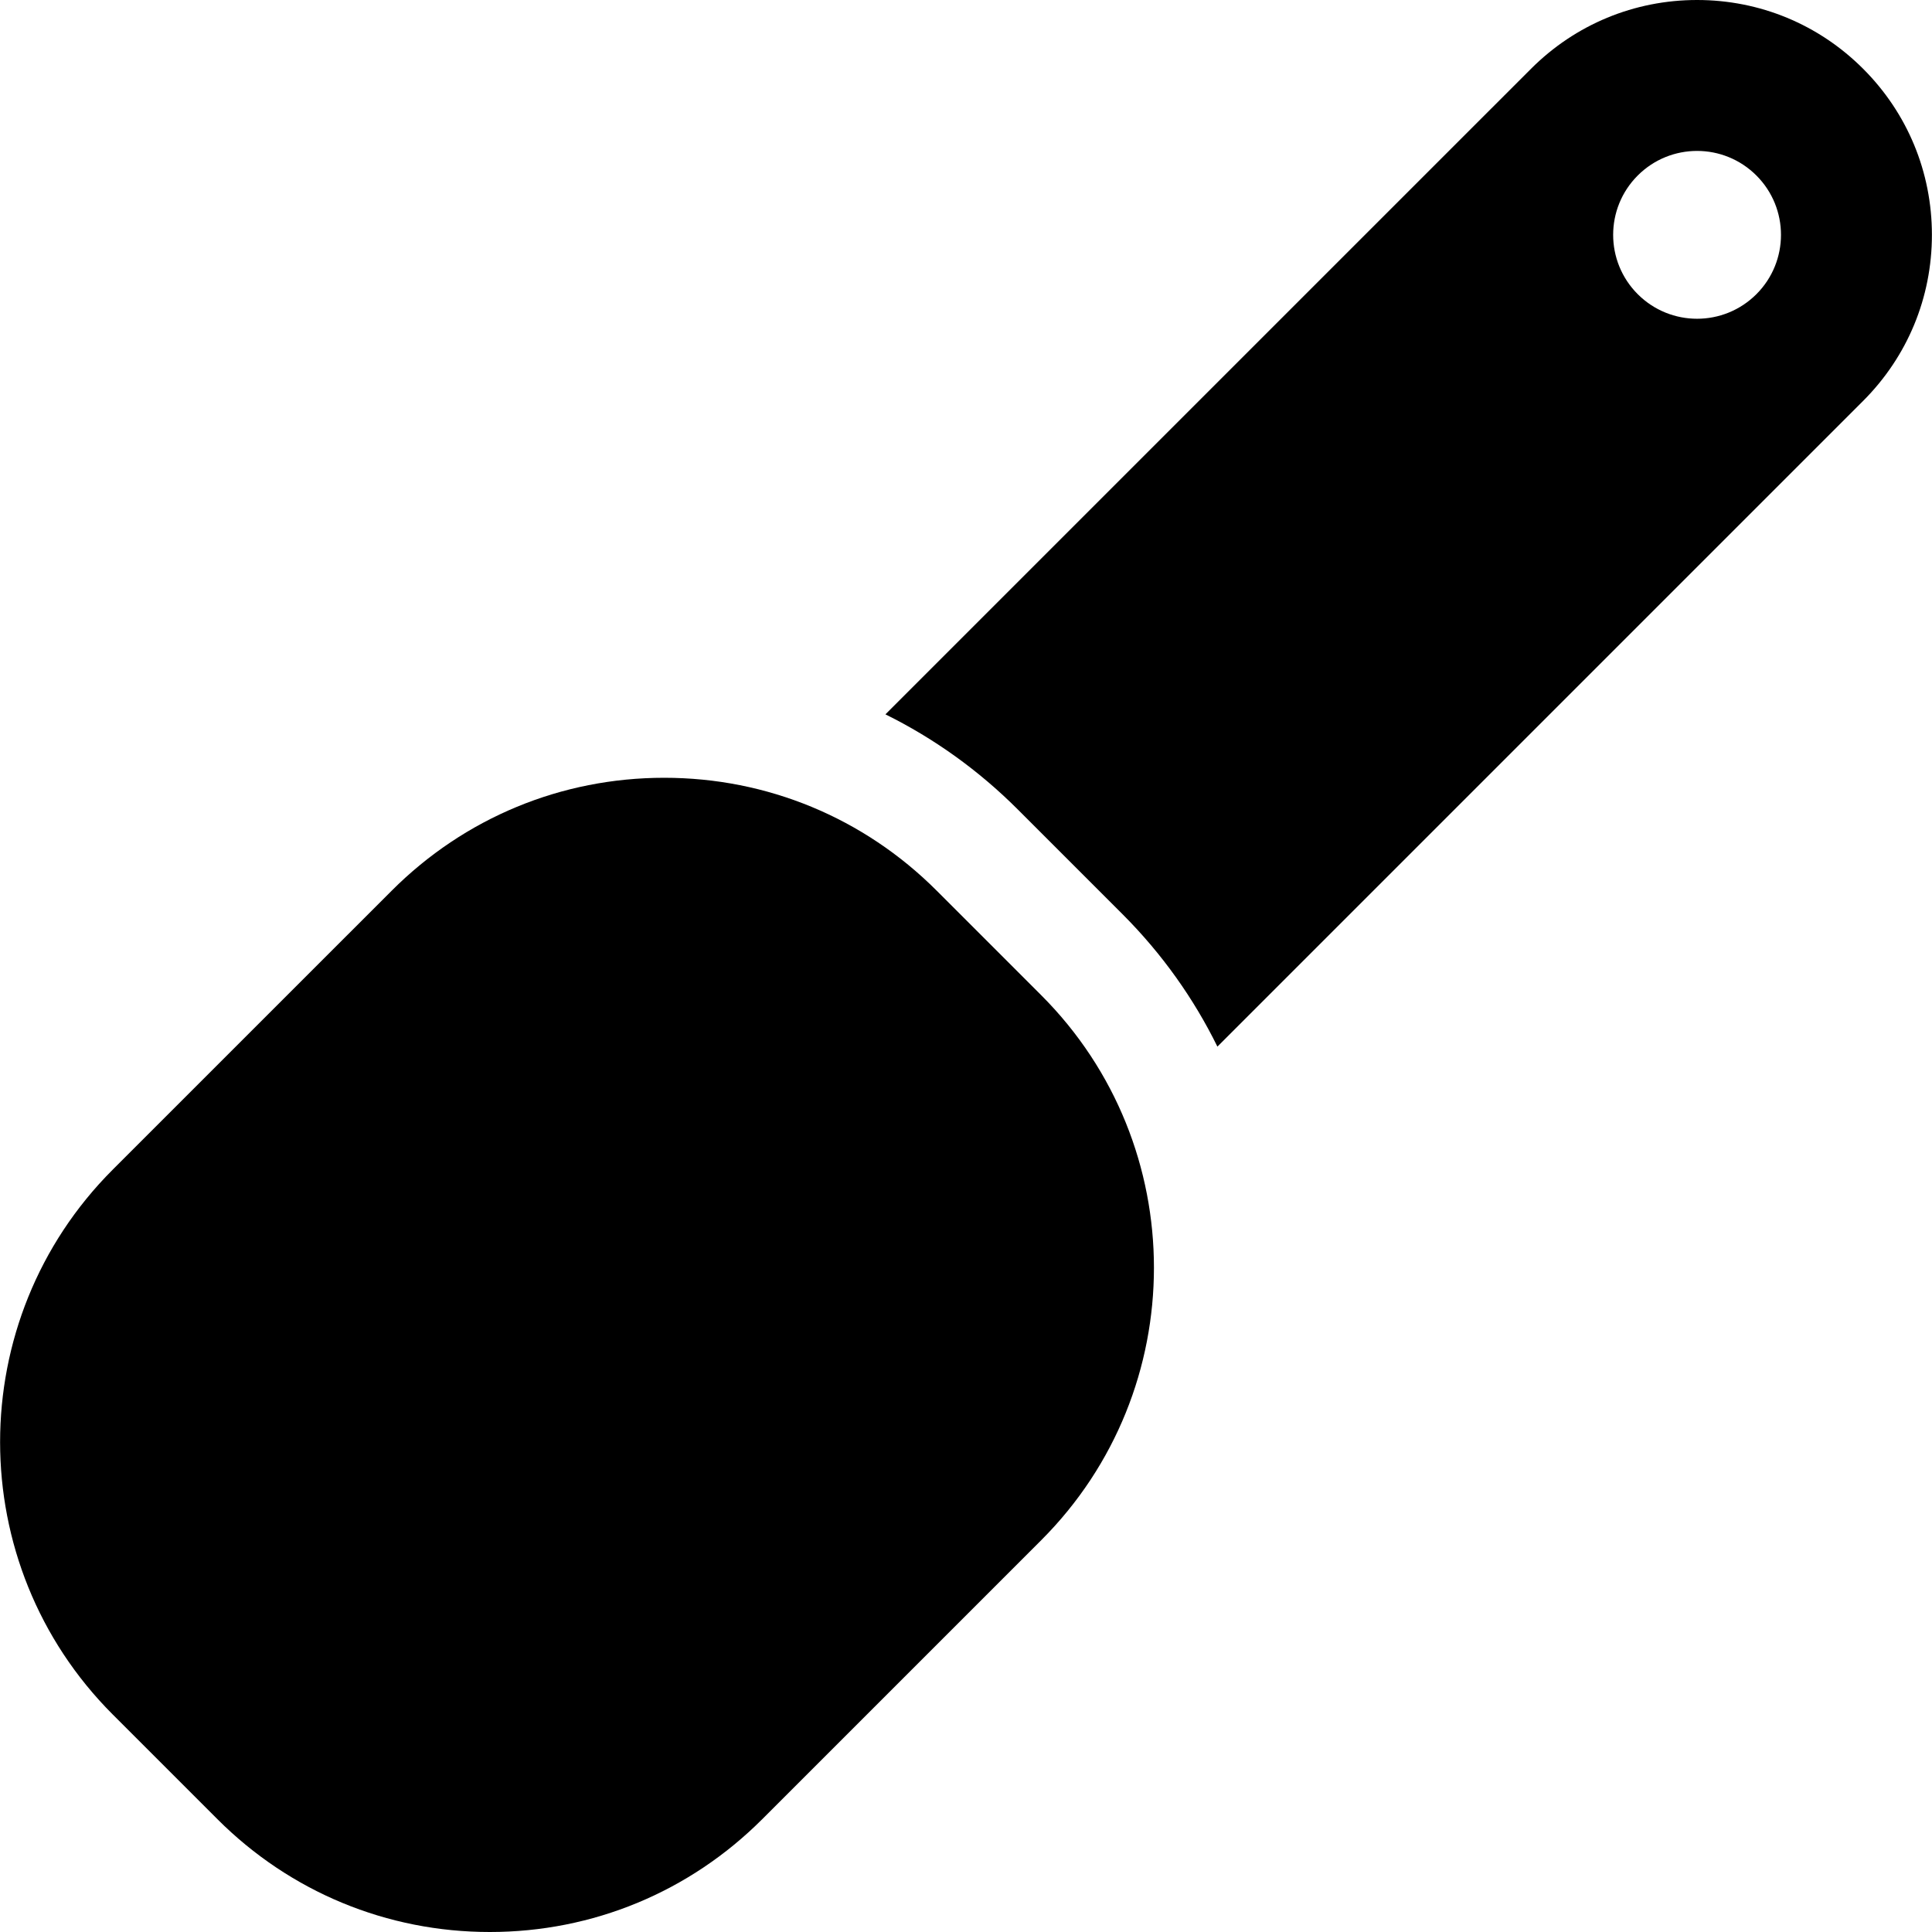
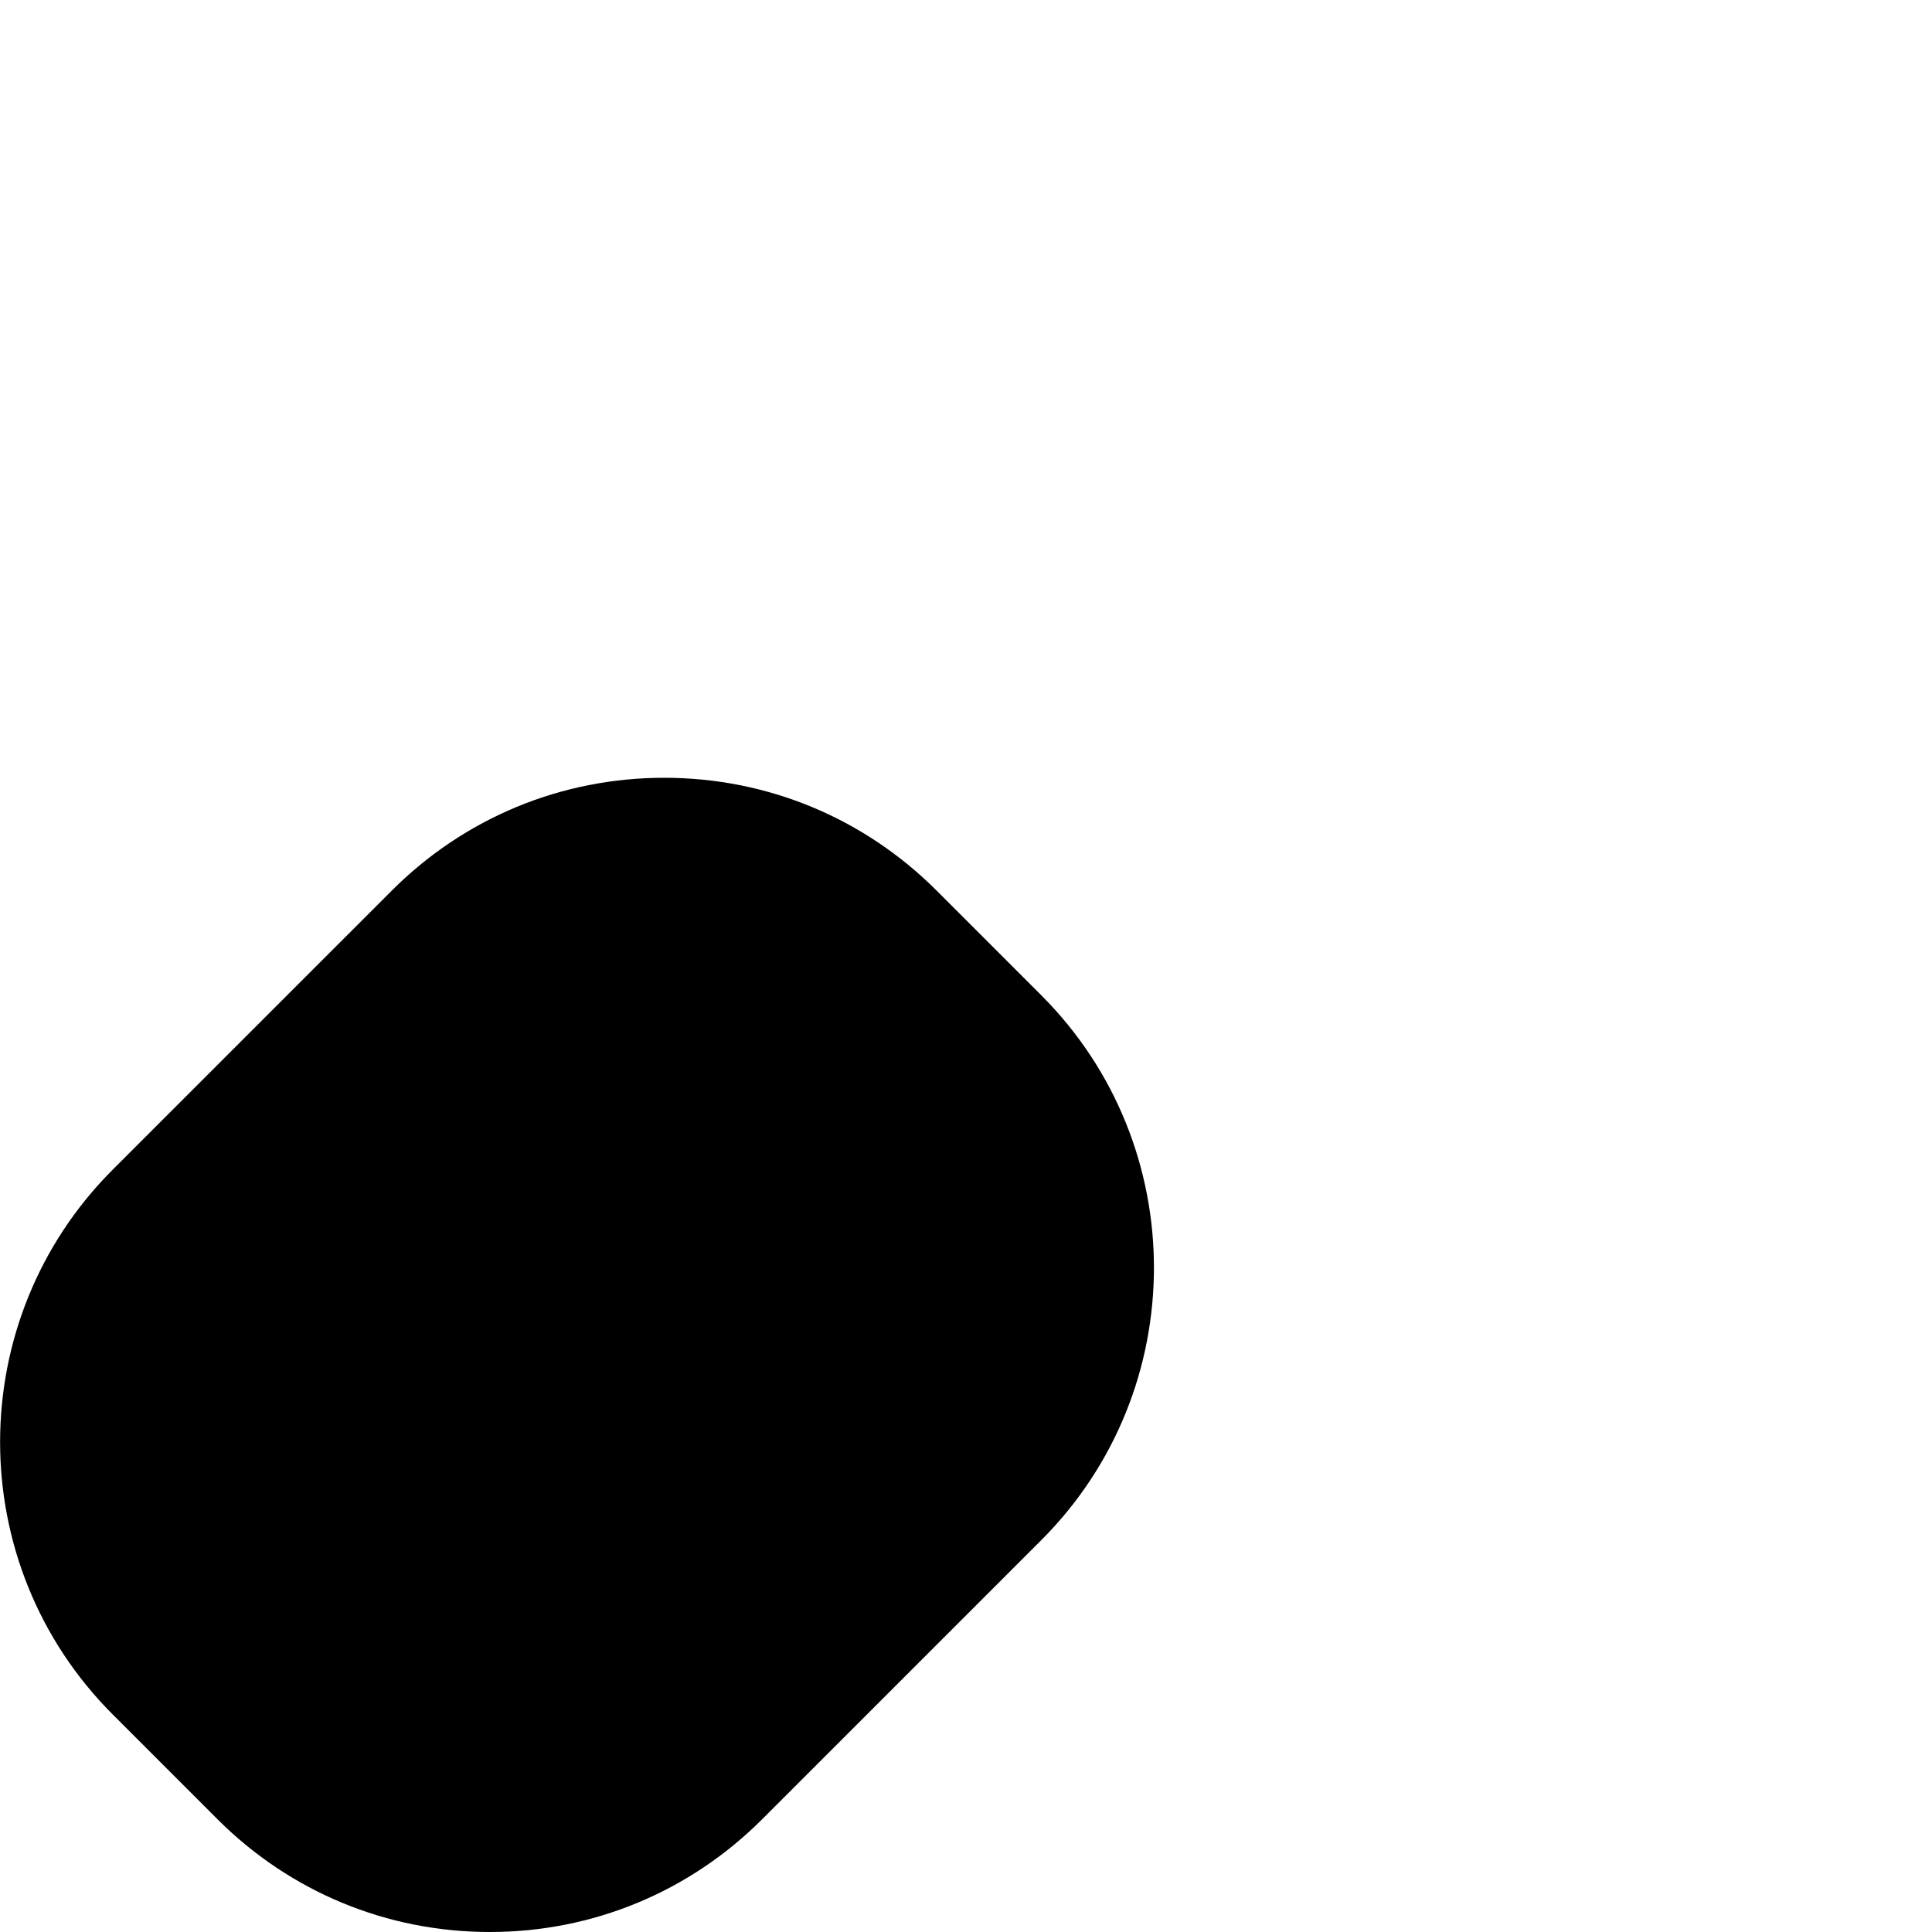
<svg xmlns="http://www.w3.org/2000/svg" version="1.1" id="Layer_1" x="0px" y="0px" viewBox="0 0 512 512" style="enable-background:new 0 0 512 512;" xml:space="preserve">
  <g>
    <g>
-       <path d="M493.748,18.229C481.993,6.473,466.365,0,449.741,0c-16.624,0-32.253,6.474-44.008,18.231L234.649,189.31    c12.824,6.337,24.666,14.794,35.077,25.206l27.733,27.733c10.539,10.541,18.927,22.429,25.166,35.116l171.122-171.121    c11.755-11.755,18.23-27.385,18.229-44.01C511.976,45.612,505.503,29.983,493.748,18.229z M465.467,77.96    c-8.686,8.684-22.763,8.684-31.449,0.003c-8.686-8.686-8.686-22.769-0.003-31.453c8.689-8.686,22.765-8.683,31.449,0.001    C474.15,55.194,474.152,69.272,465.467,77.96z" />
-     </g>
+       </g>
  </g>
  <g>
    <g>
      <path d="M275.95,263.757l-27.731-27.733c-19.287-19.285-44.926-29.905-72.201-29.905c-27.273,0-52.913,10.62-72.196,29.905    l-73.946,73.94c-39.805,39.81-39.802,104.587,0.005,144.4l27.73,27.73C76.895,501.38,102.537,512,129.812,512    c0.001,0-0.001,0,0.001,0c27.272,0,52.913-10.62,72.194-29.903l73.944-73.944C315.76,368.343,315.759,303.569,275.95,263.757z" />
    </g>
  </g>
  <g>
</g>
  <g>
</g>
  <g>
</g>
  <g>
</g>
  <g>
</g>
  <g>
</g>
  <g>
</g>
  <g>
</g>
  <g>
</g>
  <g>
</g>
  <g>
</g>
  <g>
</g>
  <g>
</g>
  <g>
</g>
  <g>
</g>
</svg>